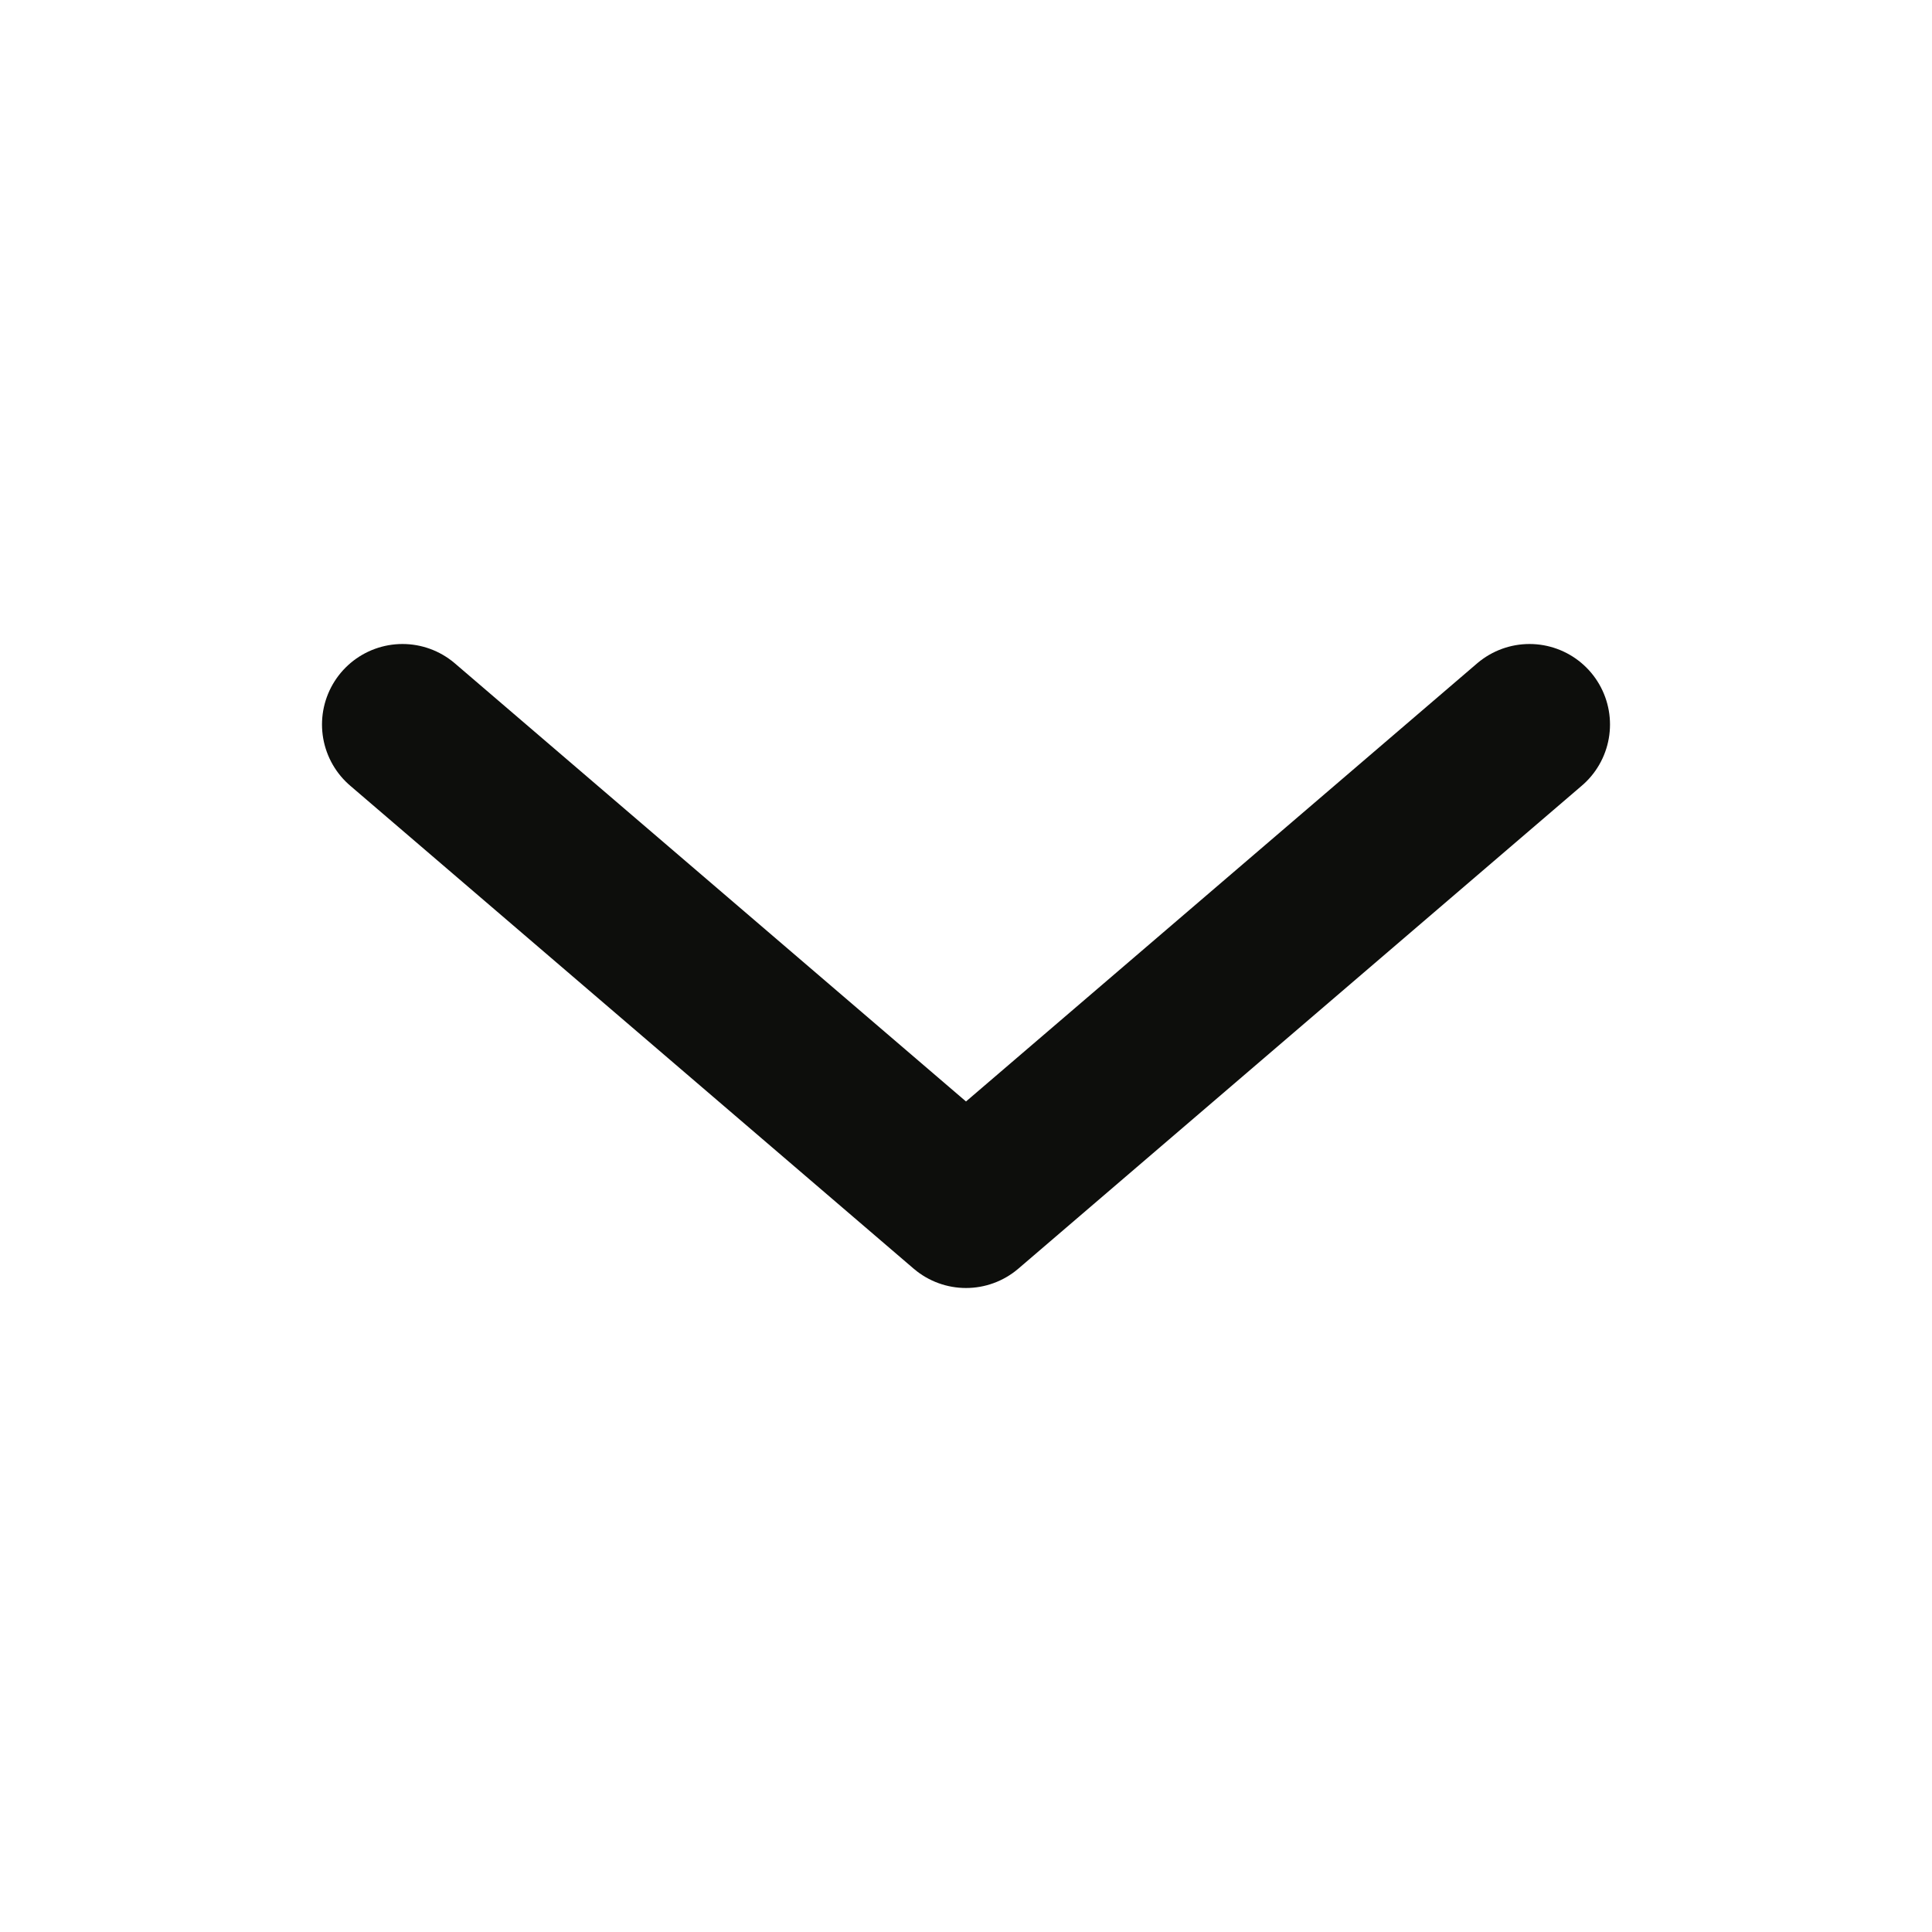
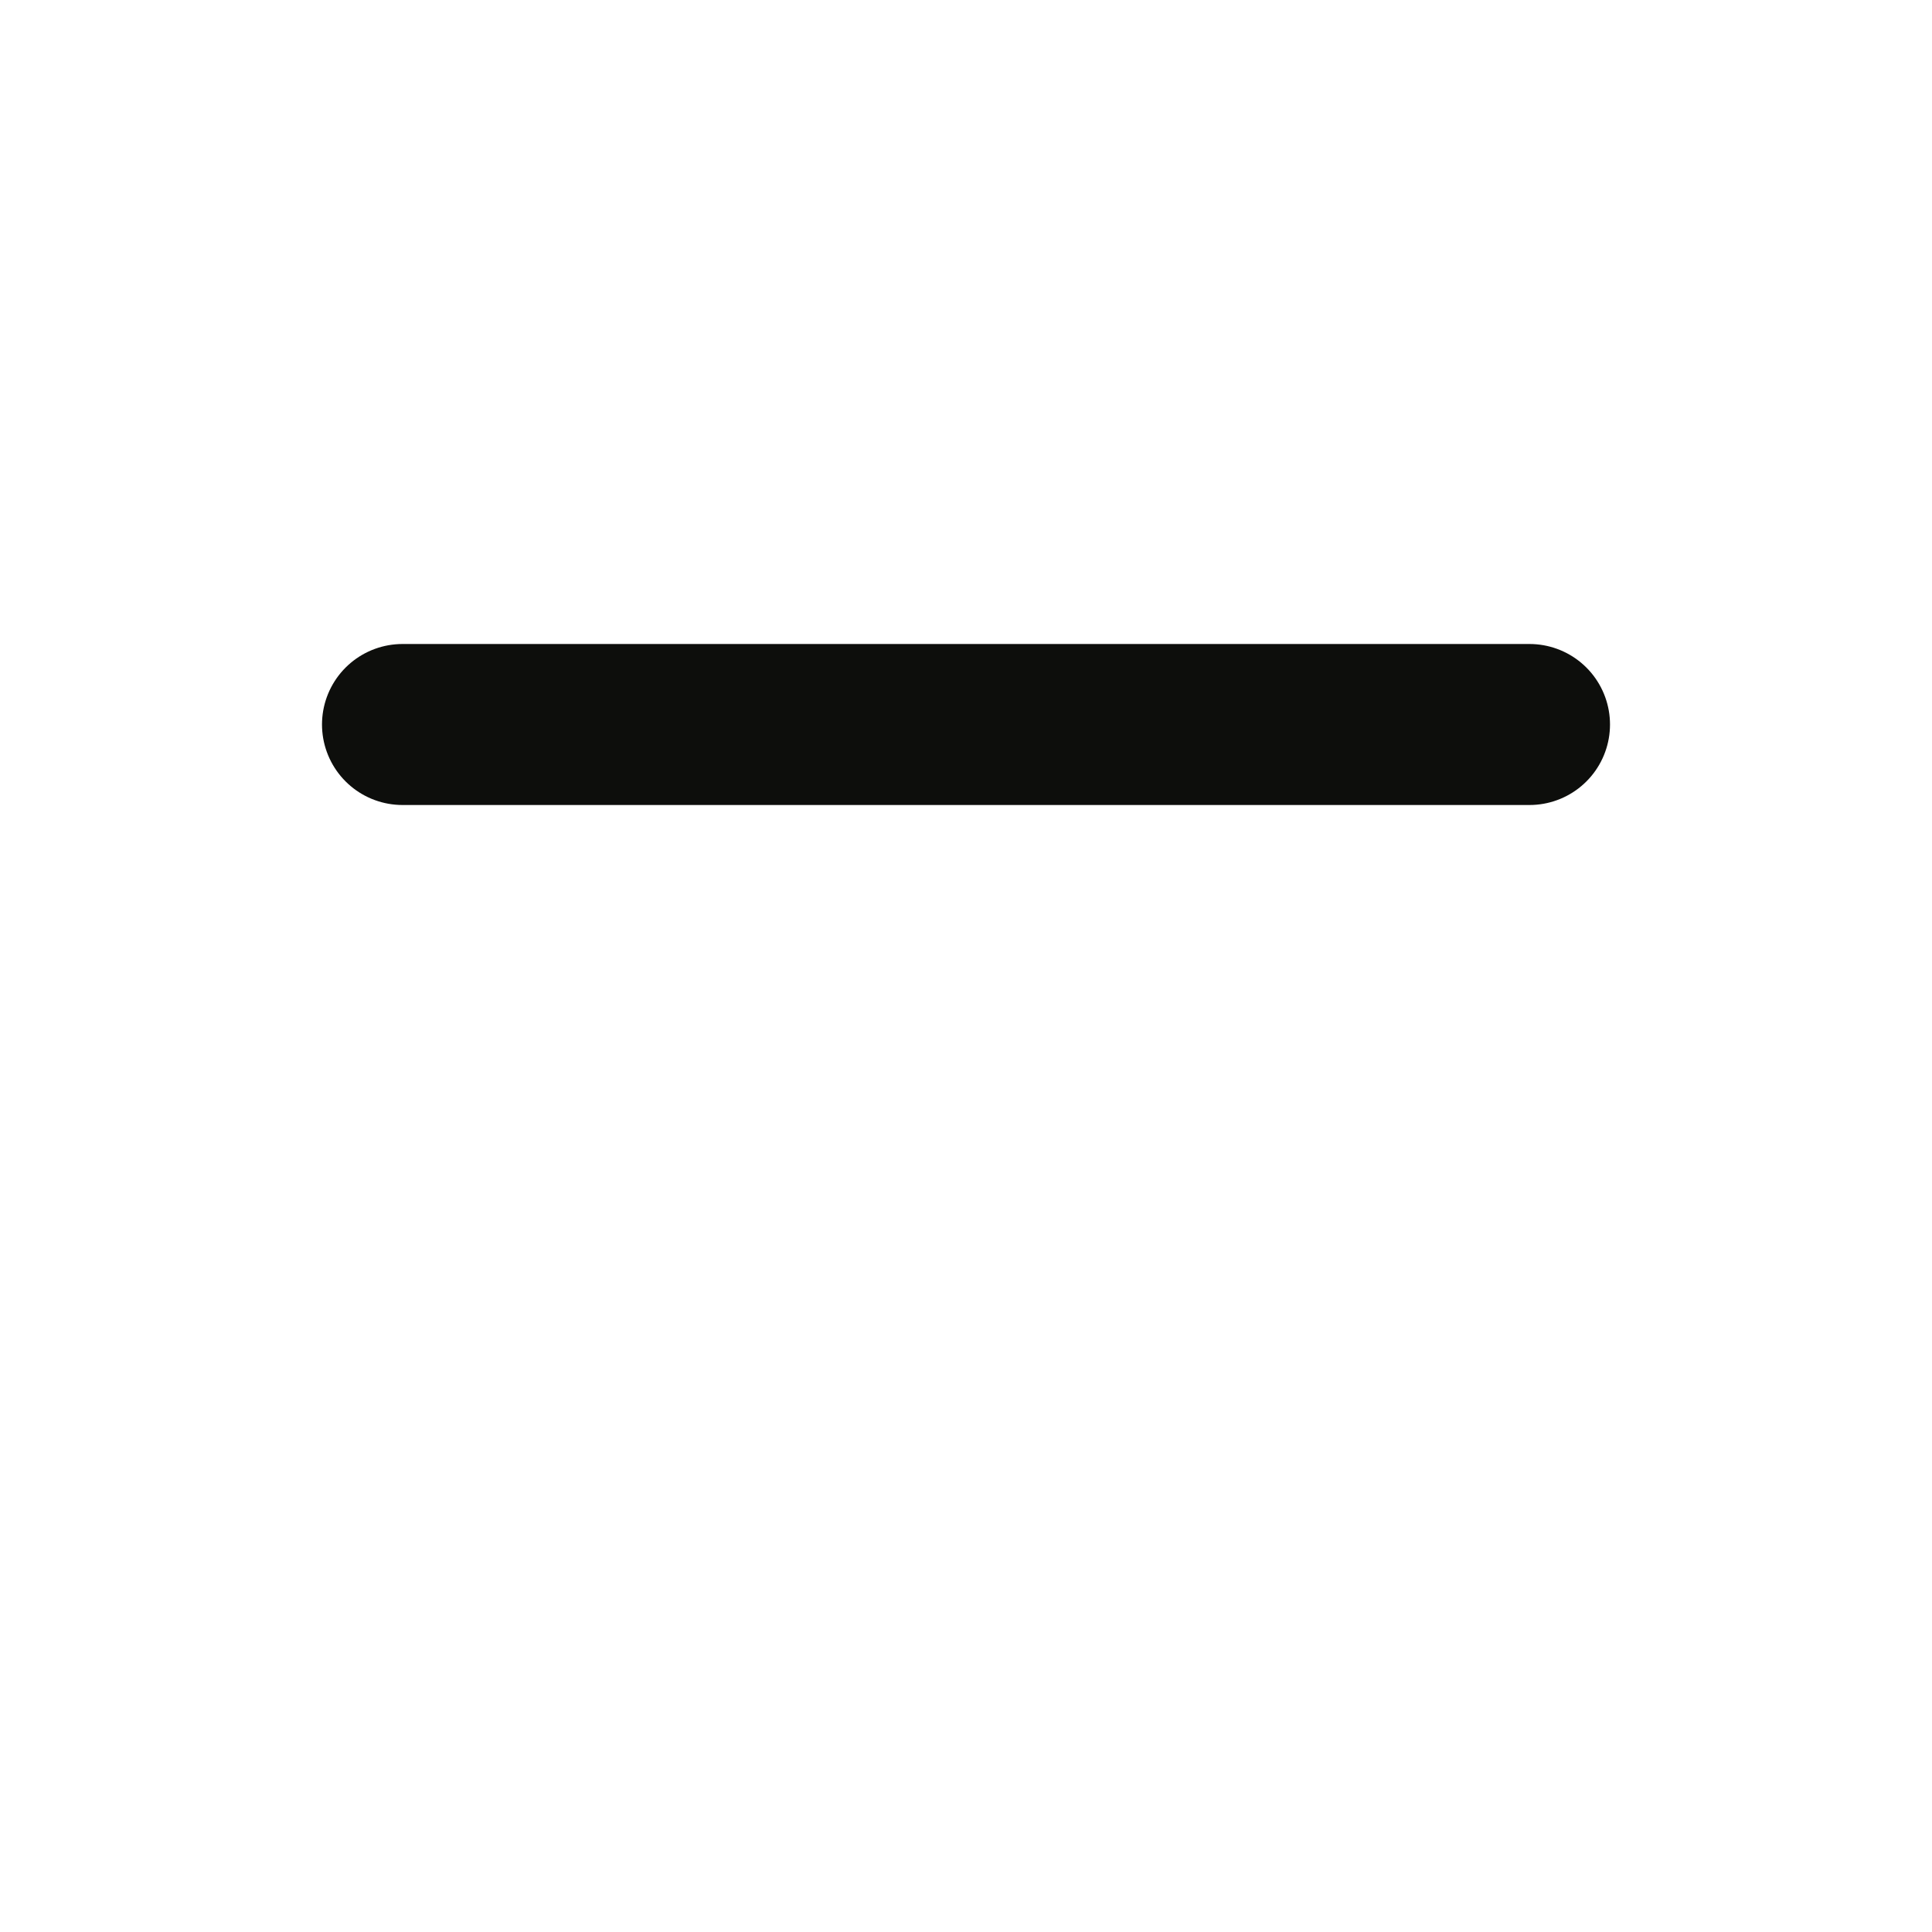
<svg xmlns="http://www.w3.org/2000/svg" width="24" height="24" viewBox="0 0 24 24" fill="none">
-   <path d="M19 9L12 15L5 9" stroke="#0D0E0C" stroke-width="2" stroke-linecap="round" stroke-linejoin="round" />
+   <path d="M19 9L5 9" stroke="#0D0E0C" stroke-width="2" stroke-linecap="round" stroke-linejoin="round" />
</svg>